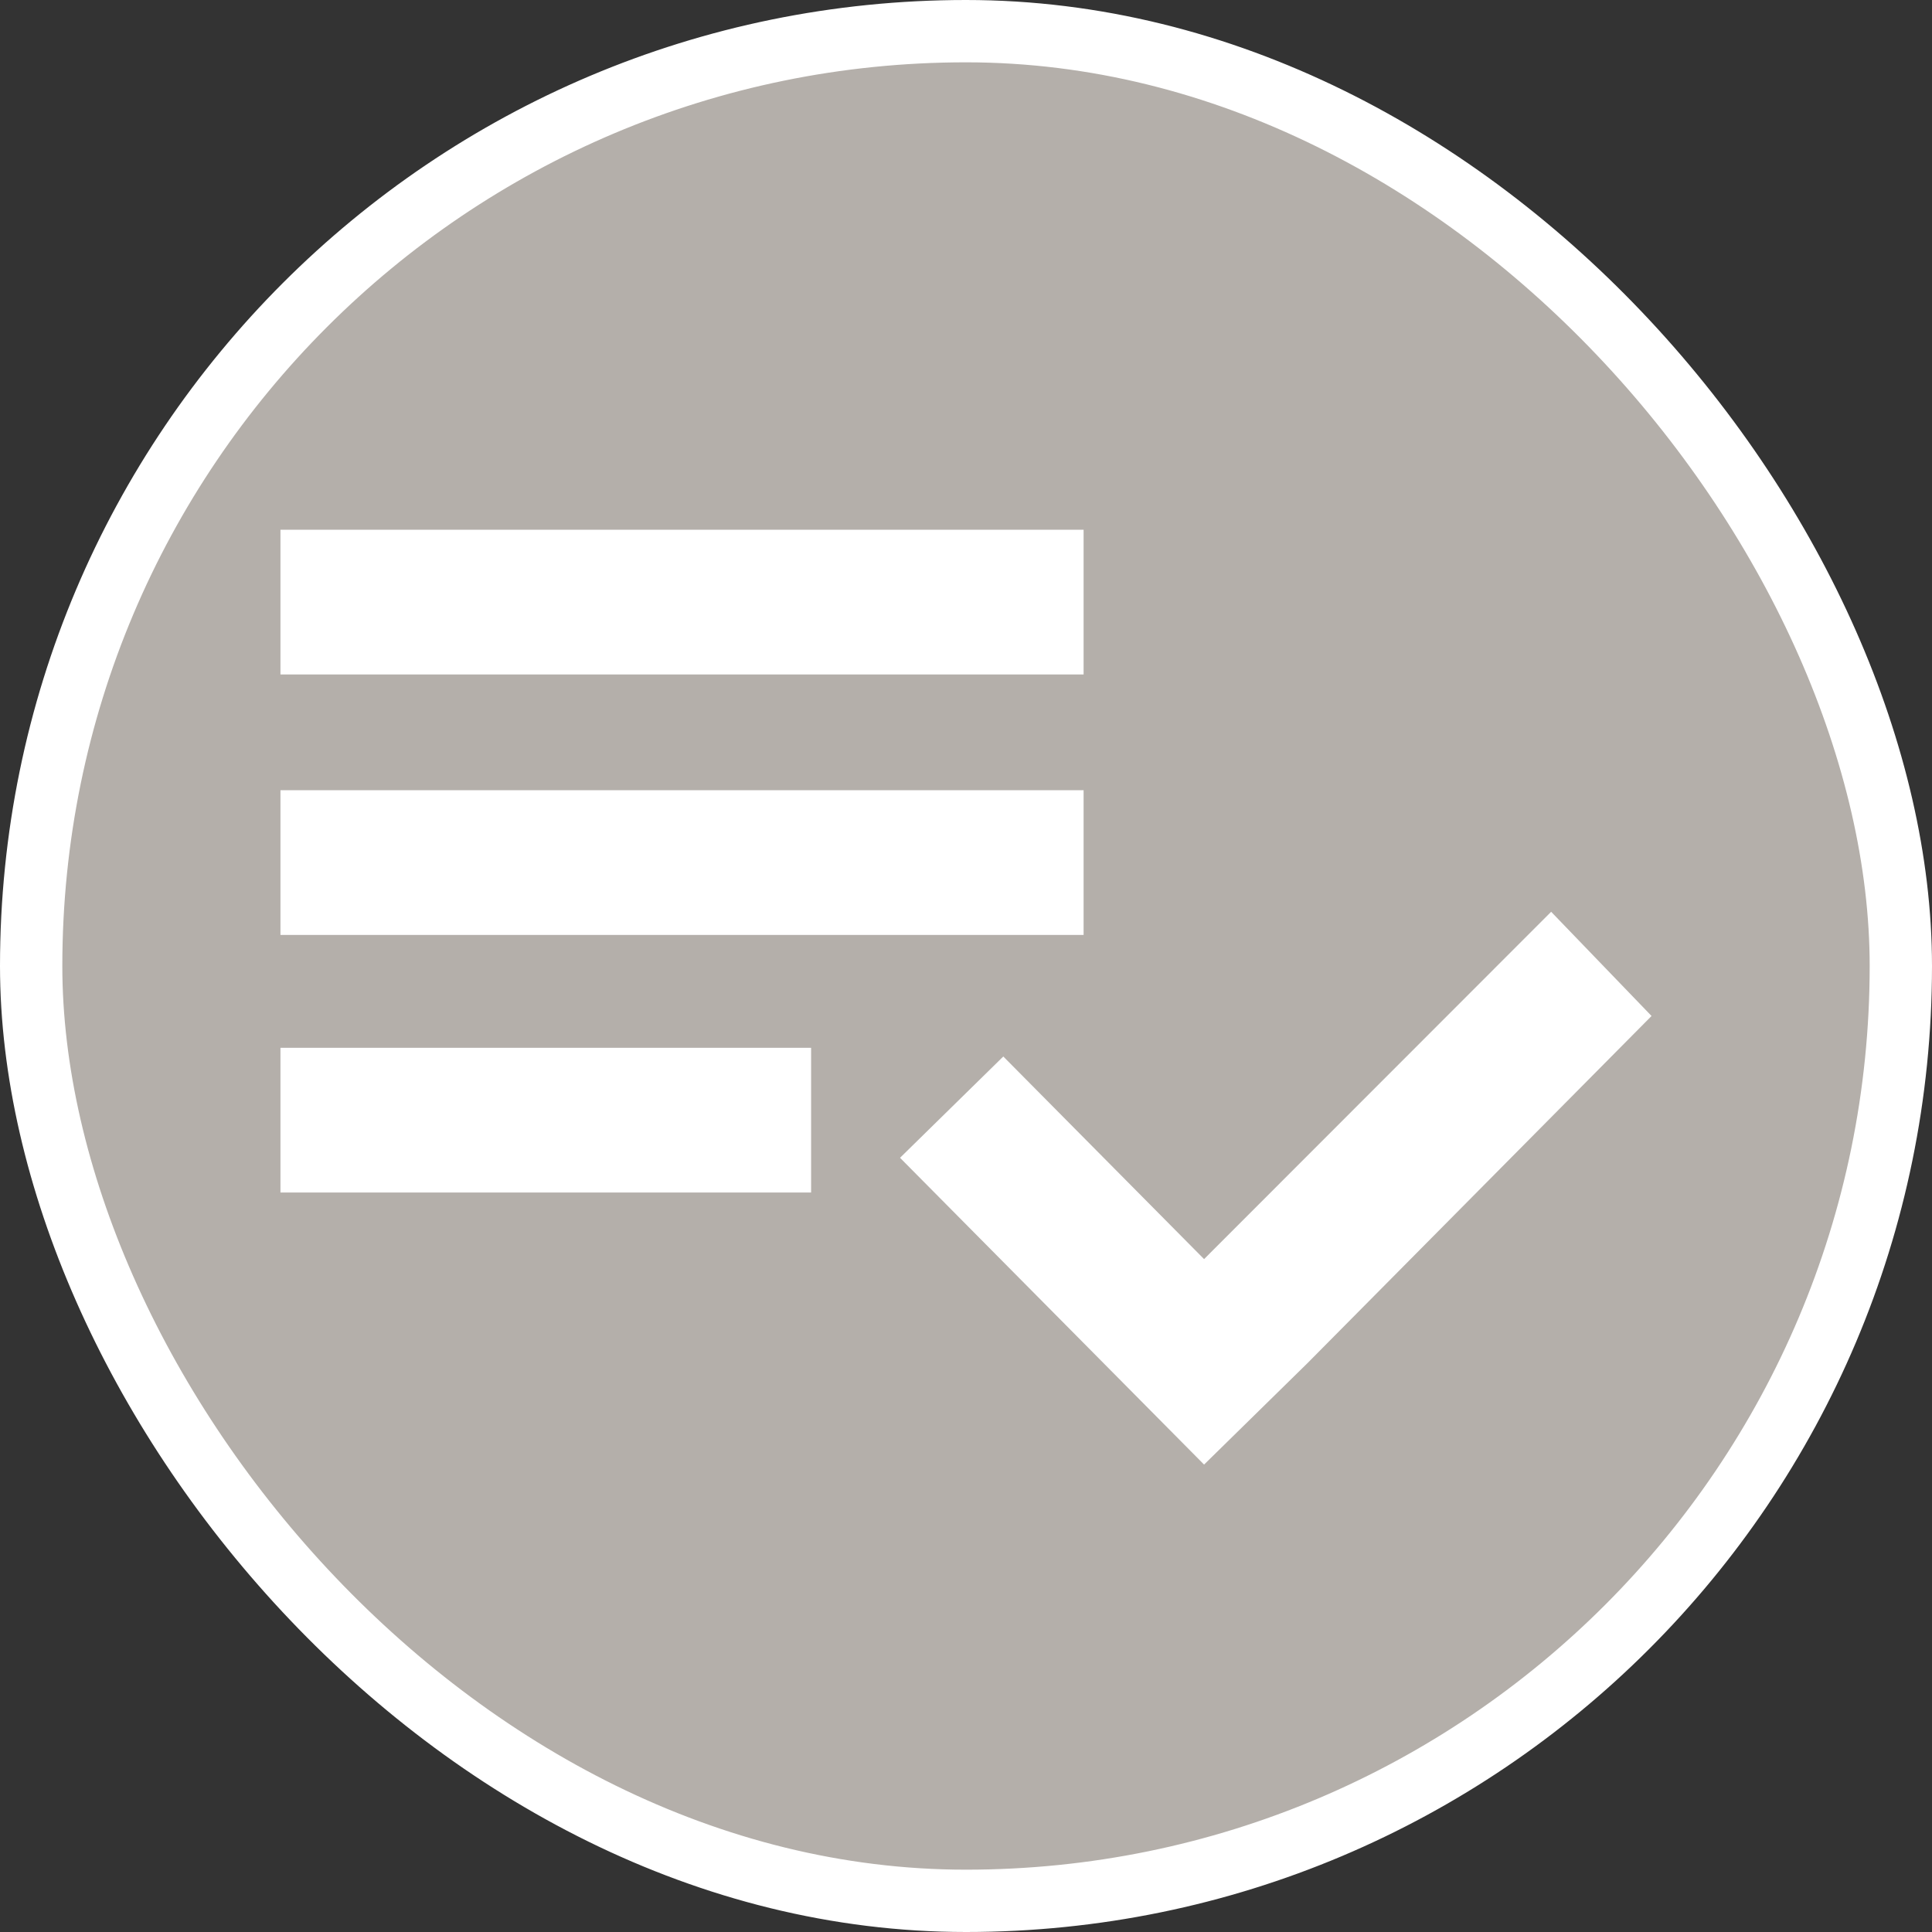
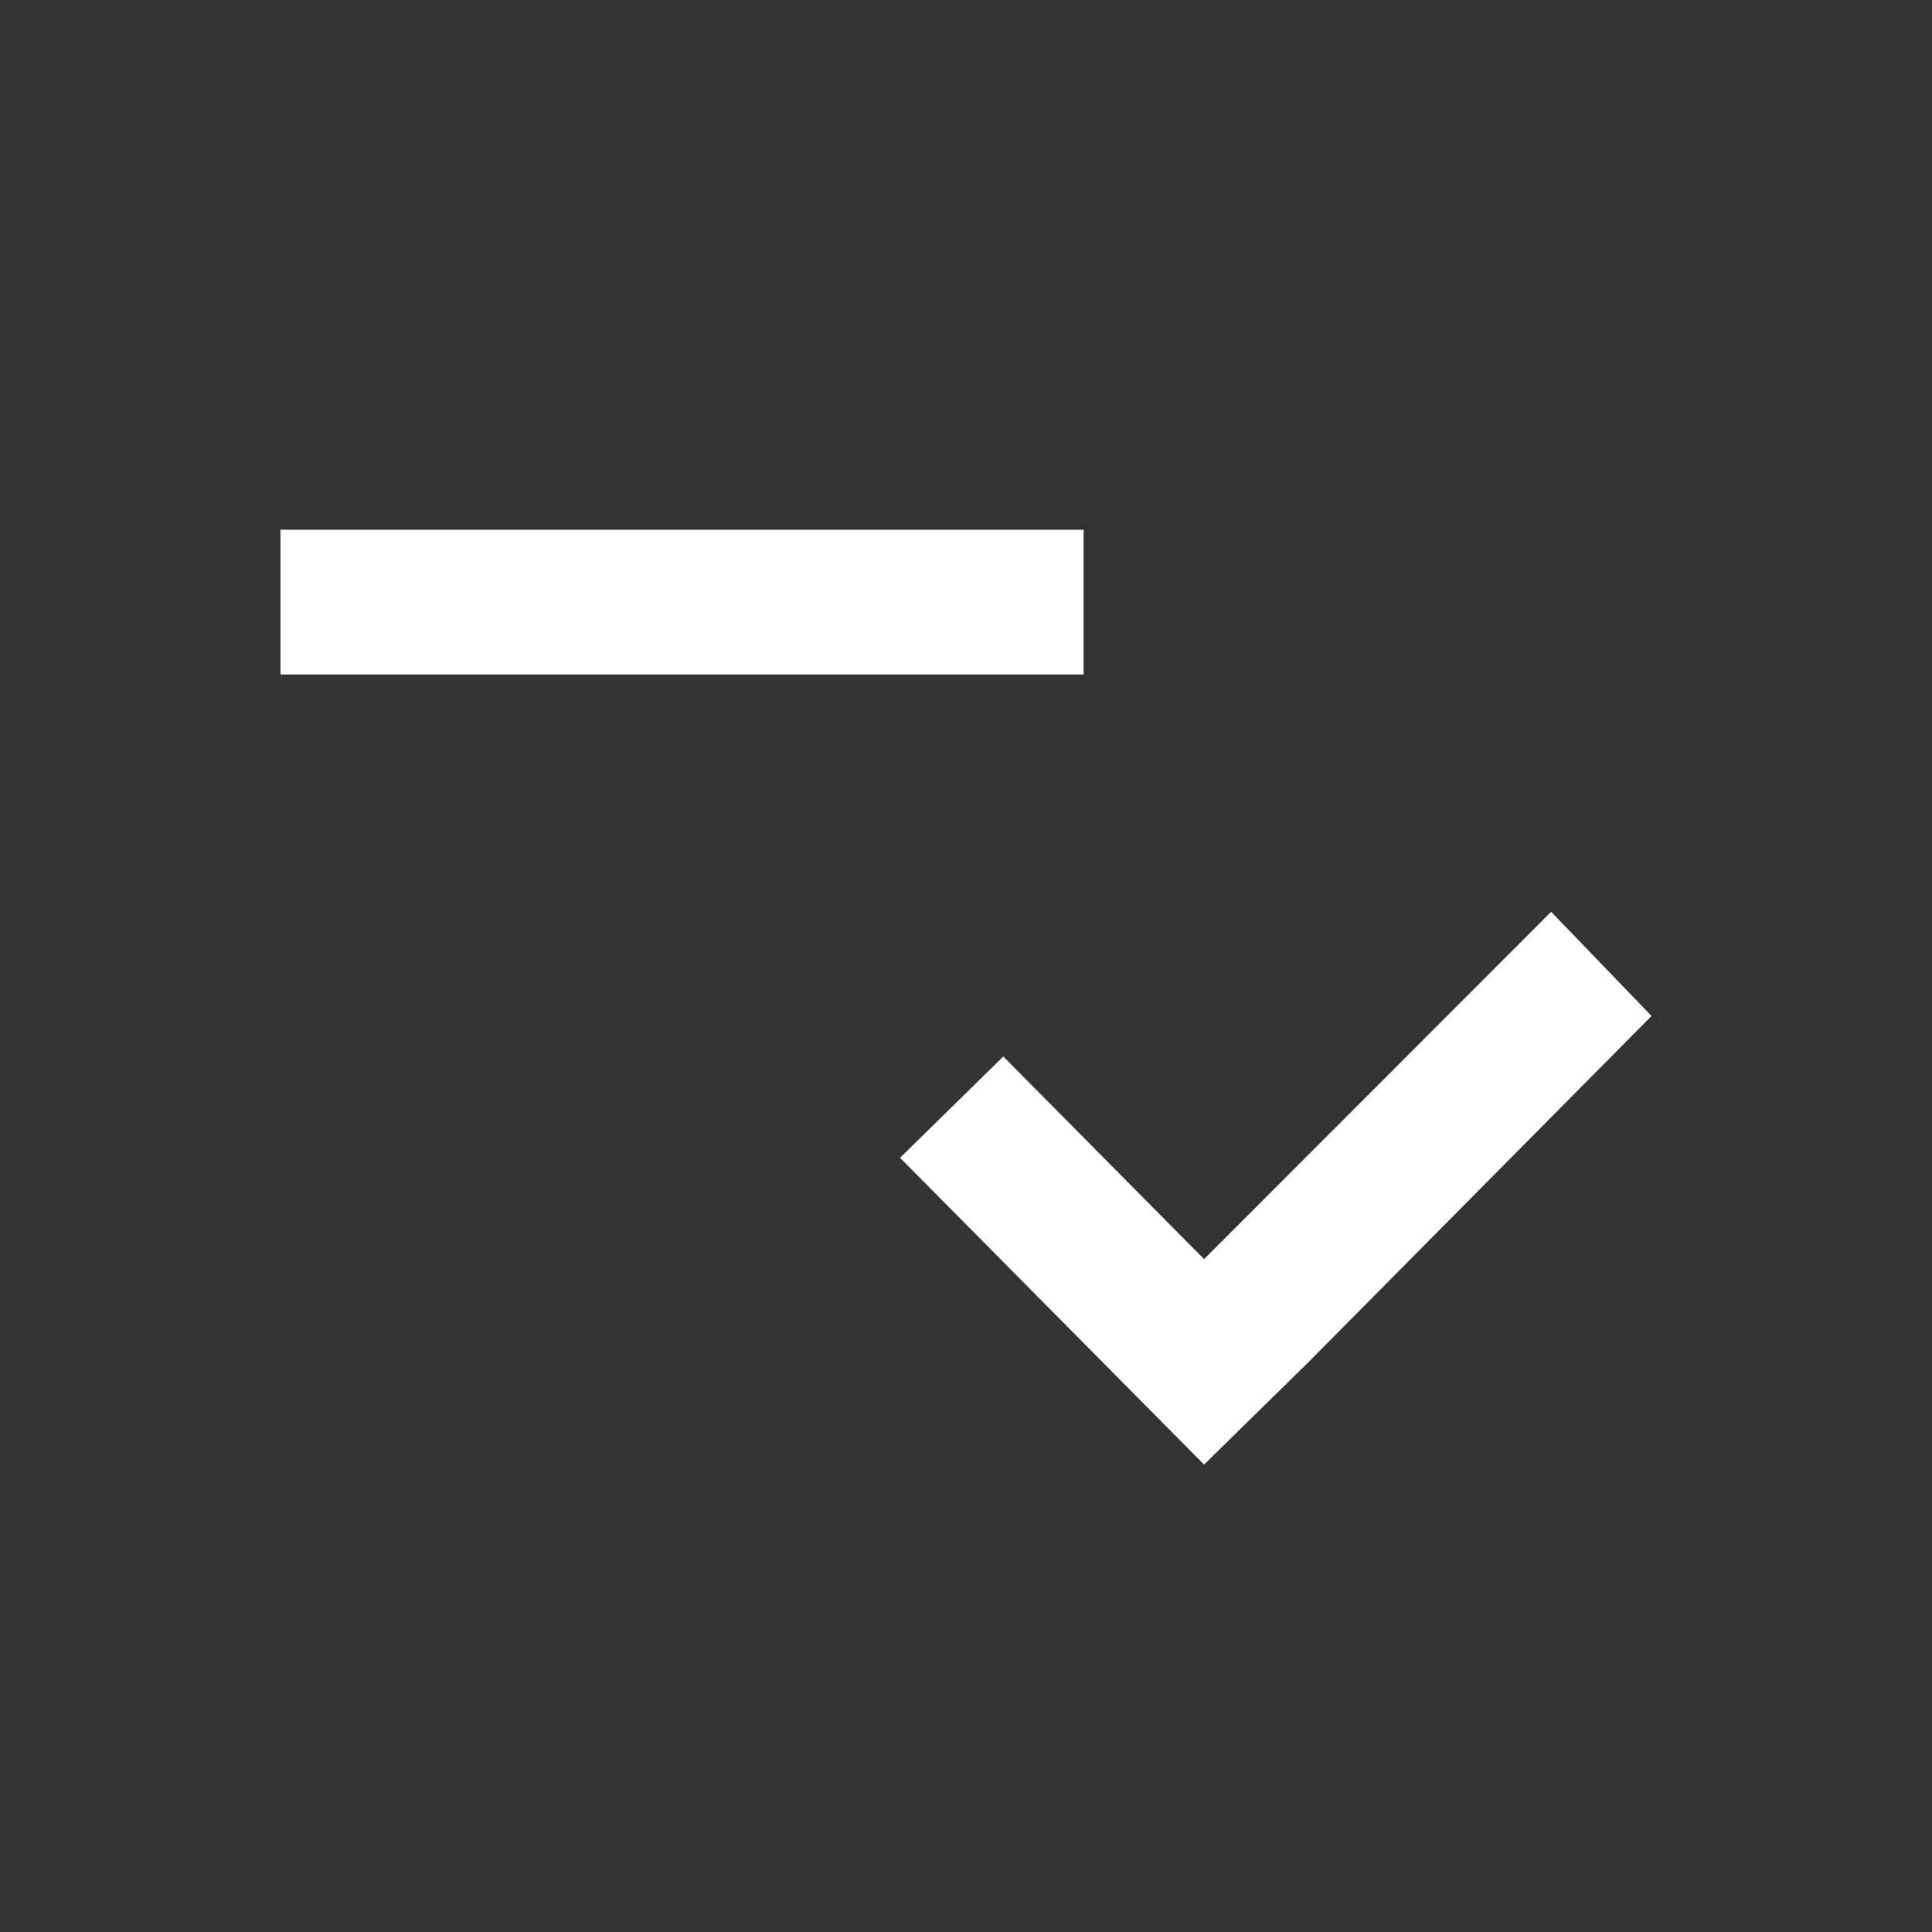
<svg xmlns="http://www.w3.org/2000/svg" width="62" height="62" viewBox="0 0 62 62" fill="none">
  <rect x="0" y="0" width="62" height="62" fill="#333333" stroke="none" />
-   <rect x="1" y="1" width="60" height="60" rx="30" fill="#B4AFAA" />
-   <rect x="1" y="1" width="60" height="60" rx="30" stroke="white" stroke-width="2" />
  <path d="M34.774 17H9V21.644H34.774V17Z" fill="white" />
-   <path d="M34.774 25.359H9V30.003H34.774V25.359Z" fill="white" />
-   <path d="M26.029 33.625H9V38.269H26.029V33.625Z" fill="white" />
+   <path d="M34.774 25.359H9V30.003V25.359Z" fill="white" />
  <path d="M49.778 29.26L38.64 40.406L32.197 33.904L28.883 37.155L38.64 47L41.954 43.749L53 32.604L49.778 29.26Z" fill="white" />
</svg>